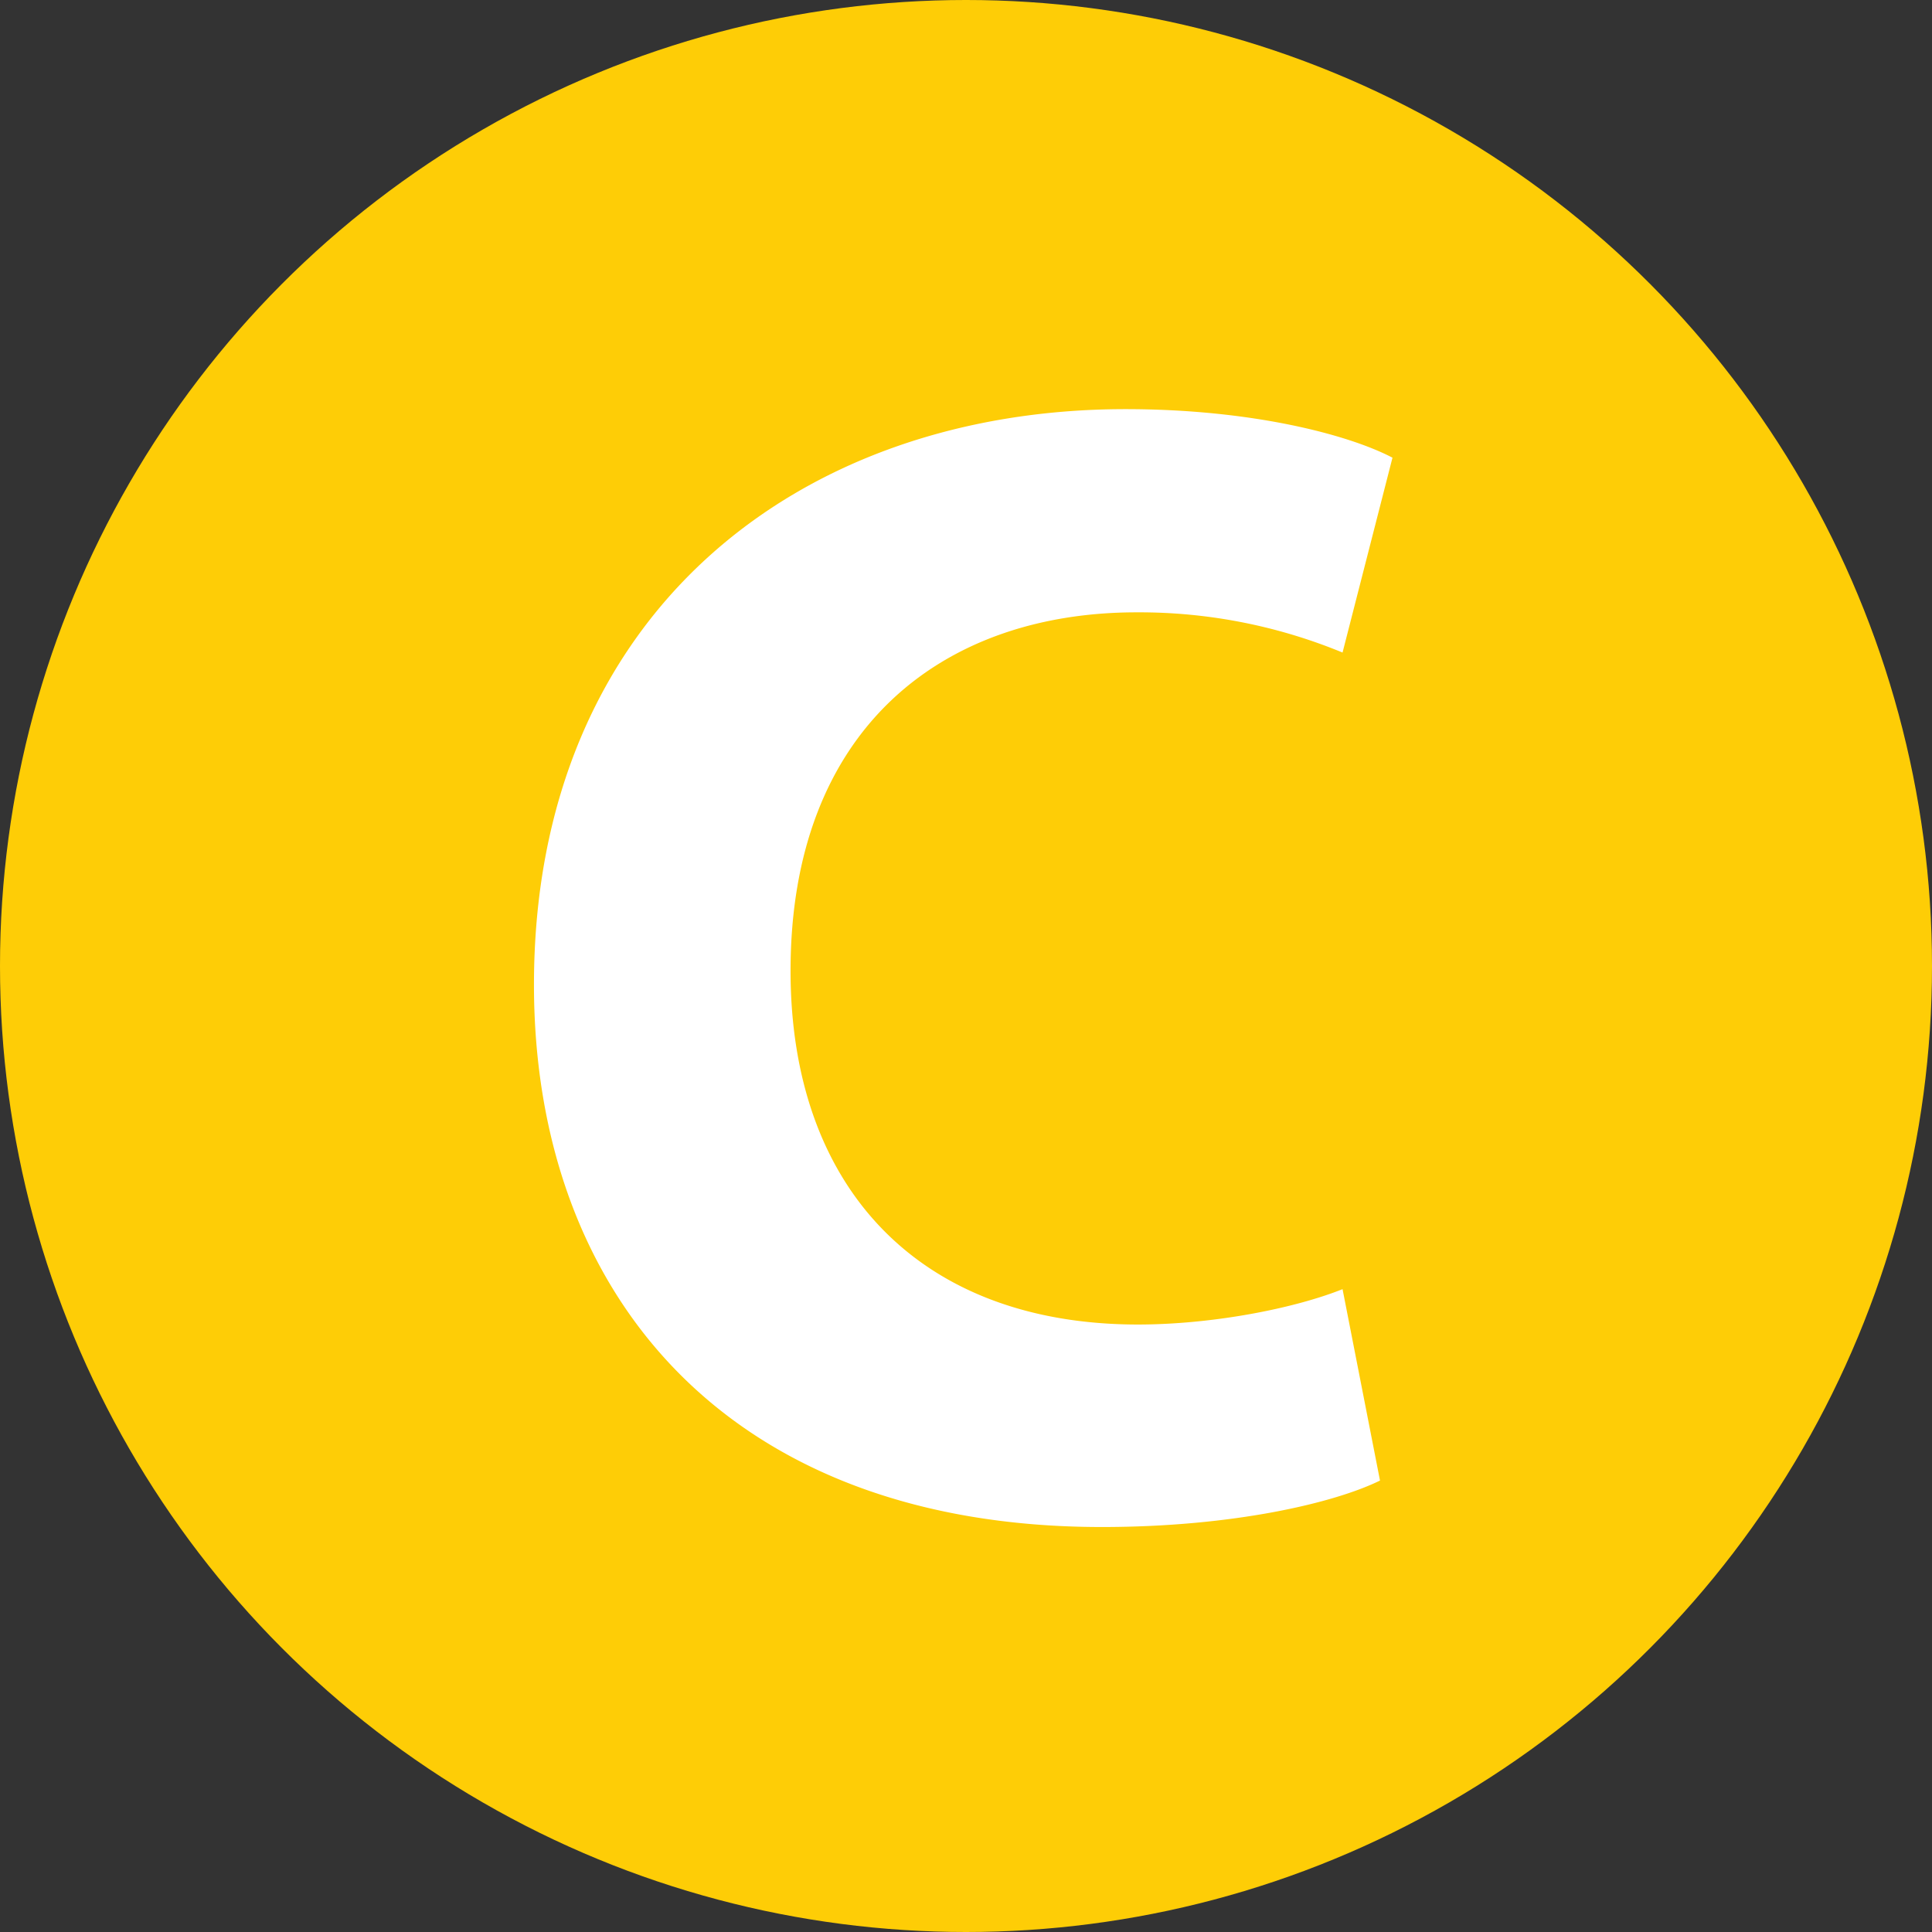
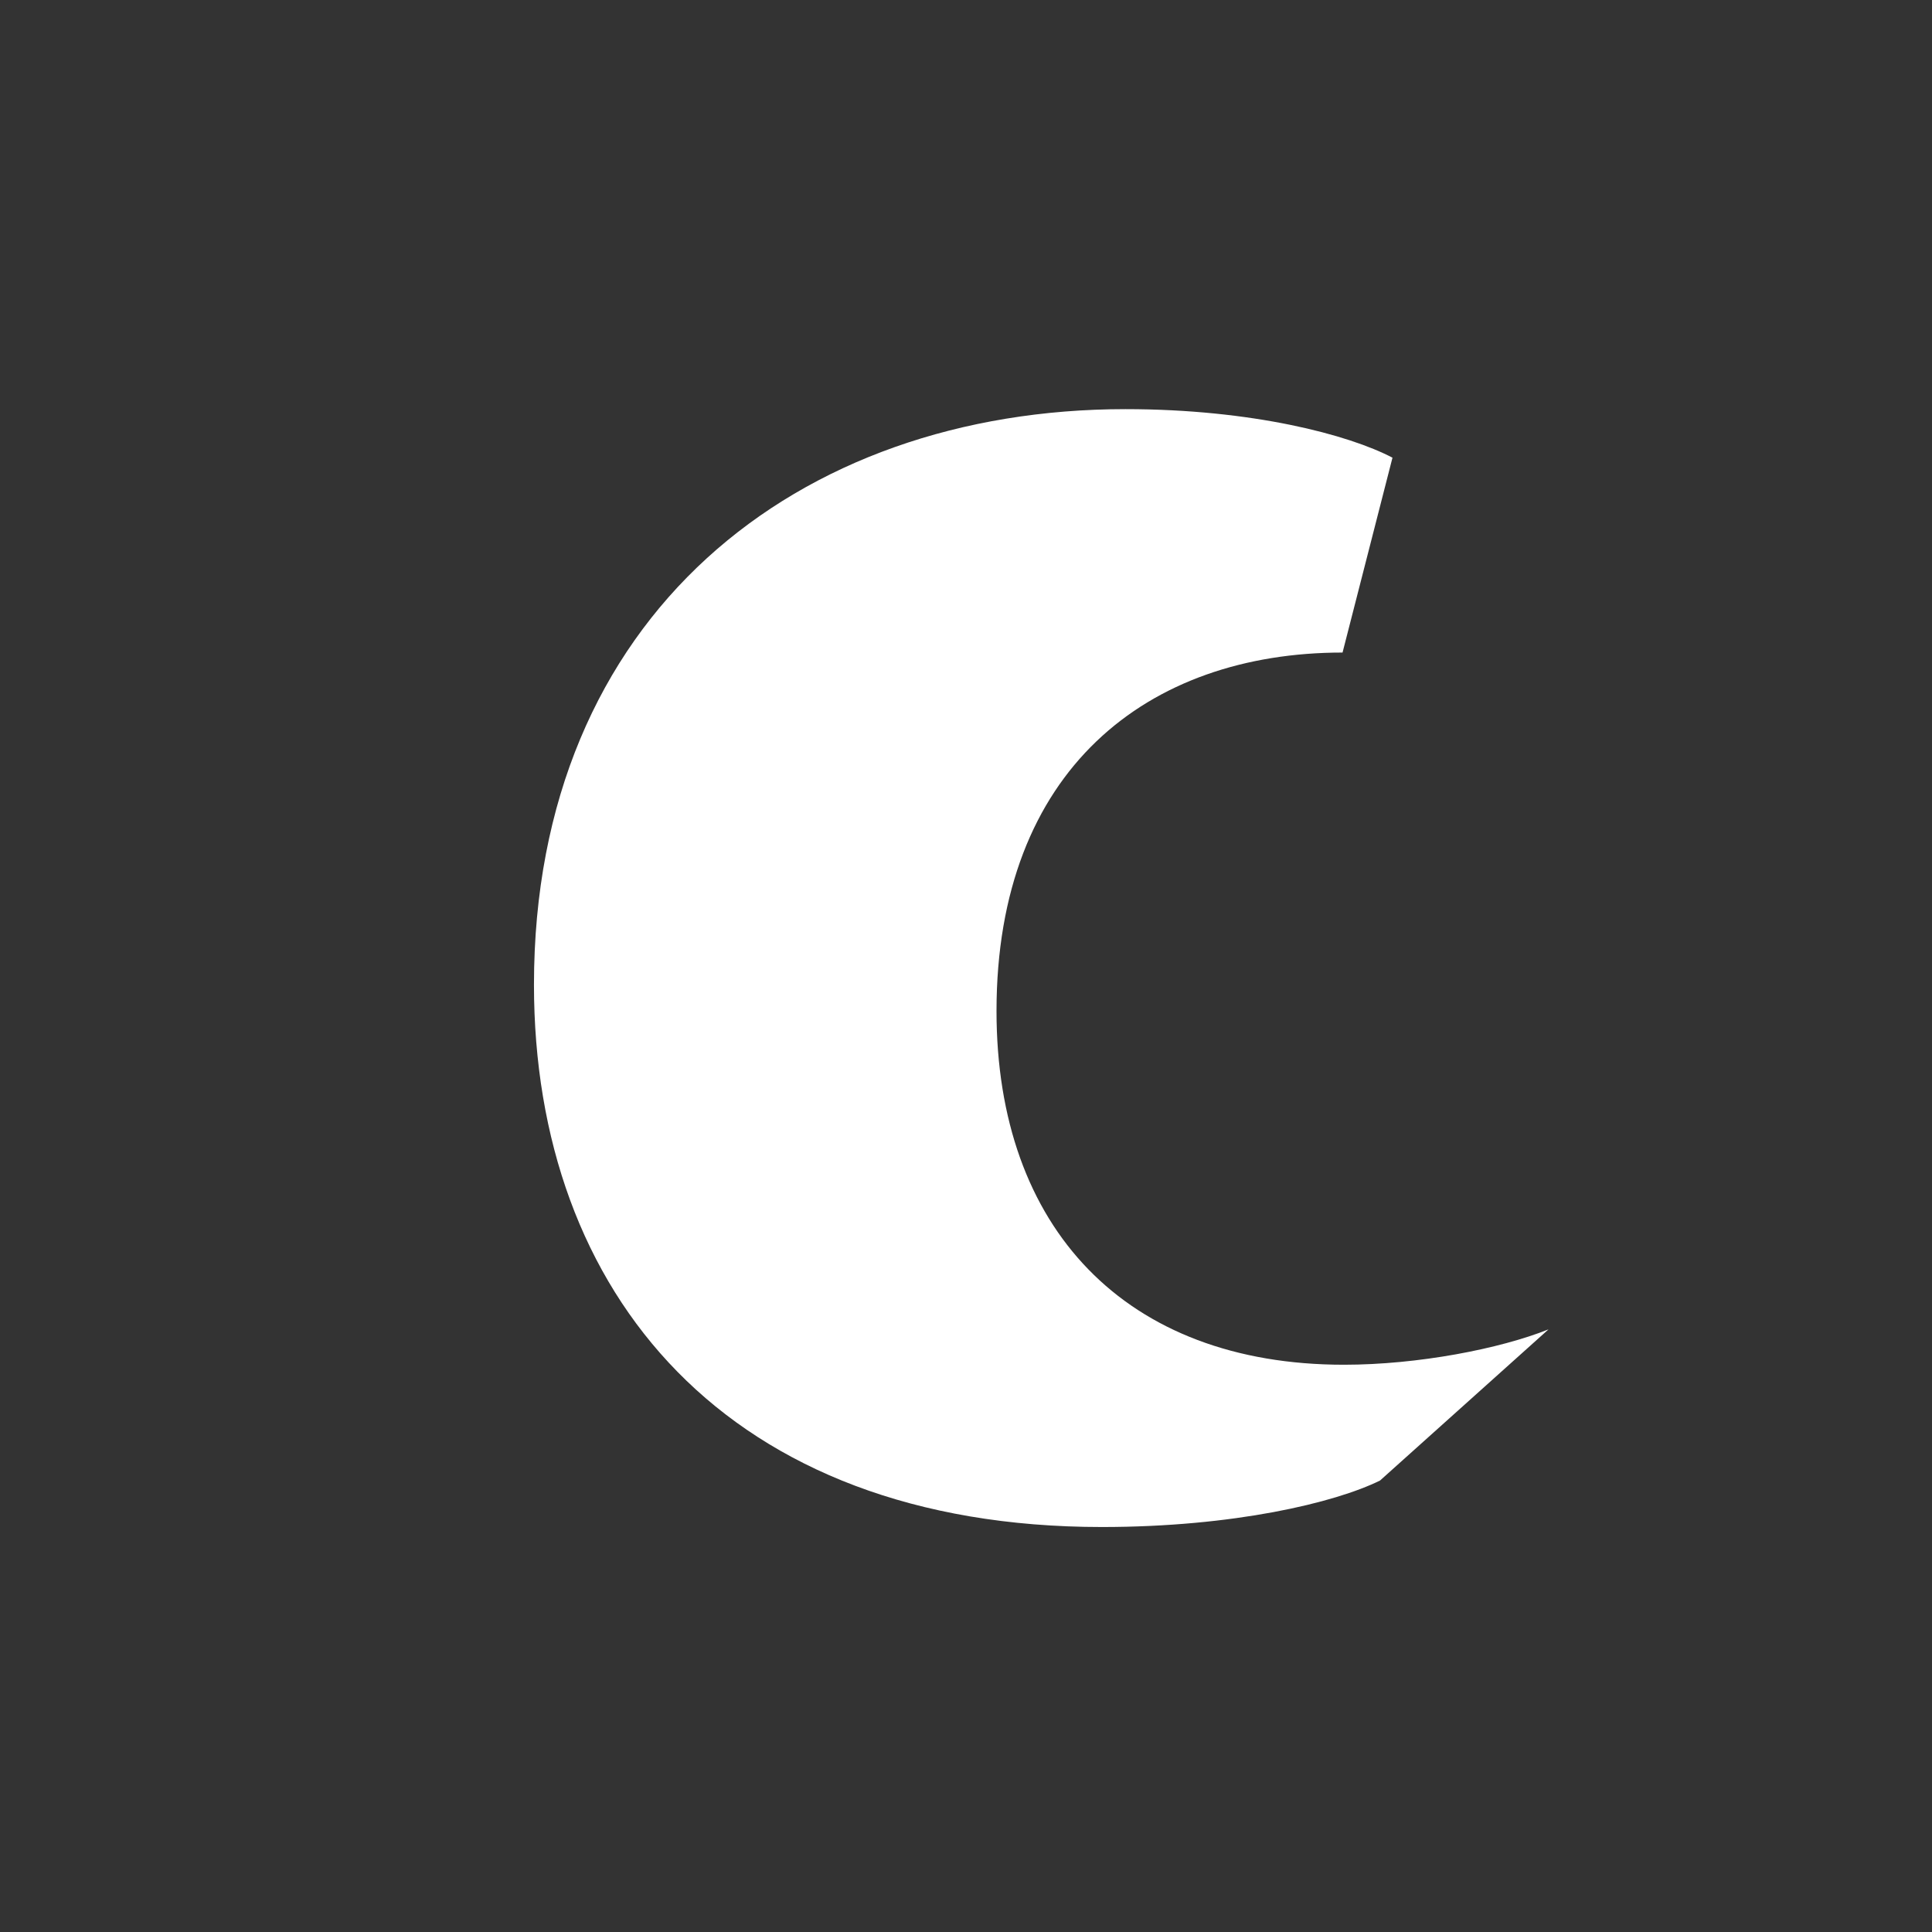
<svg xmlns="http://www.w3.org/2000/svg" width="278.6" height="278.6" viewBox="0 0 278.6 278.6">
  <rect x="0" y="0" width="278.6" height="278.6" fill="#333333" stroke="none" />
  <g id="c" transform="translate(15063 6996)">
-     <circle id="Эллипс_2637" data-name="Эллипс 2637" cx="139.3" cy="139.3" r="139.3" transform="translate(-15063 -6996)" fill="#fecd06" />
    <g id="Сгруппировать_46" data-name="Сгруппировать 46" transform="translate(-15505.3 -7803.2)">
-       <path id="Контур_149" data-name="Контур 149" d="M641.3,1020.7c-6.5,3.2-21.1,6.7-40.1,6.7-54,0-81.9-33.6-81.9-78.2,0-53.3,38-83,85.3-83,18.3,0,32.2,3.7,38.5,7l-7.2,28.1a76.826,76.826,0,0,0-29.7-5.8c-28.1,0-49.9,16.9-49.9,51.7,0,31.3,18.6,51,50.1,51,10.7,0,22.5-2.3,29.5-5.1Z" fill="#fff" />
+       <path id="Контур_149" data-name="Контур 149" d="M641.3,1020.7c-6.5,3.2-21.1,6.7-40.1,6.7-54,0-81.9-33.6-81.9-78.2,0-53.3,38-83,85.3-83,18.3,0,32.2,3.7,38.5,7l-7.2,28.1c-28.1,0-49.9,16.9-49.9,51.7,0,31.3,18.6,51,50.1,51,10.7,0,22.5-2.3,29.5-5.1Z" fill="#fff" />
    </g>
  </g>
</svg>